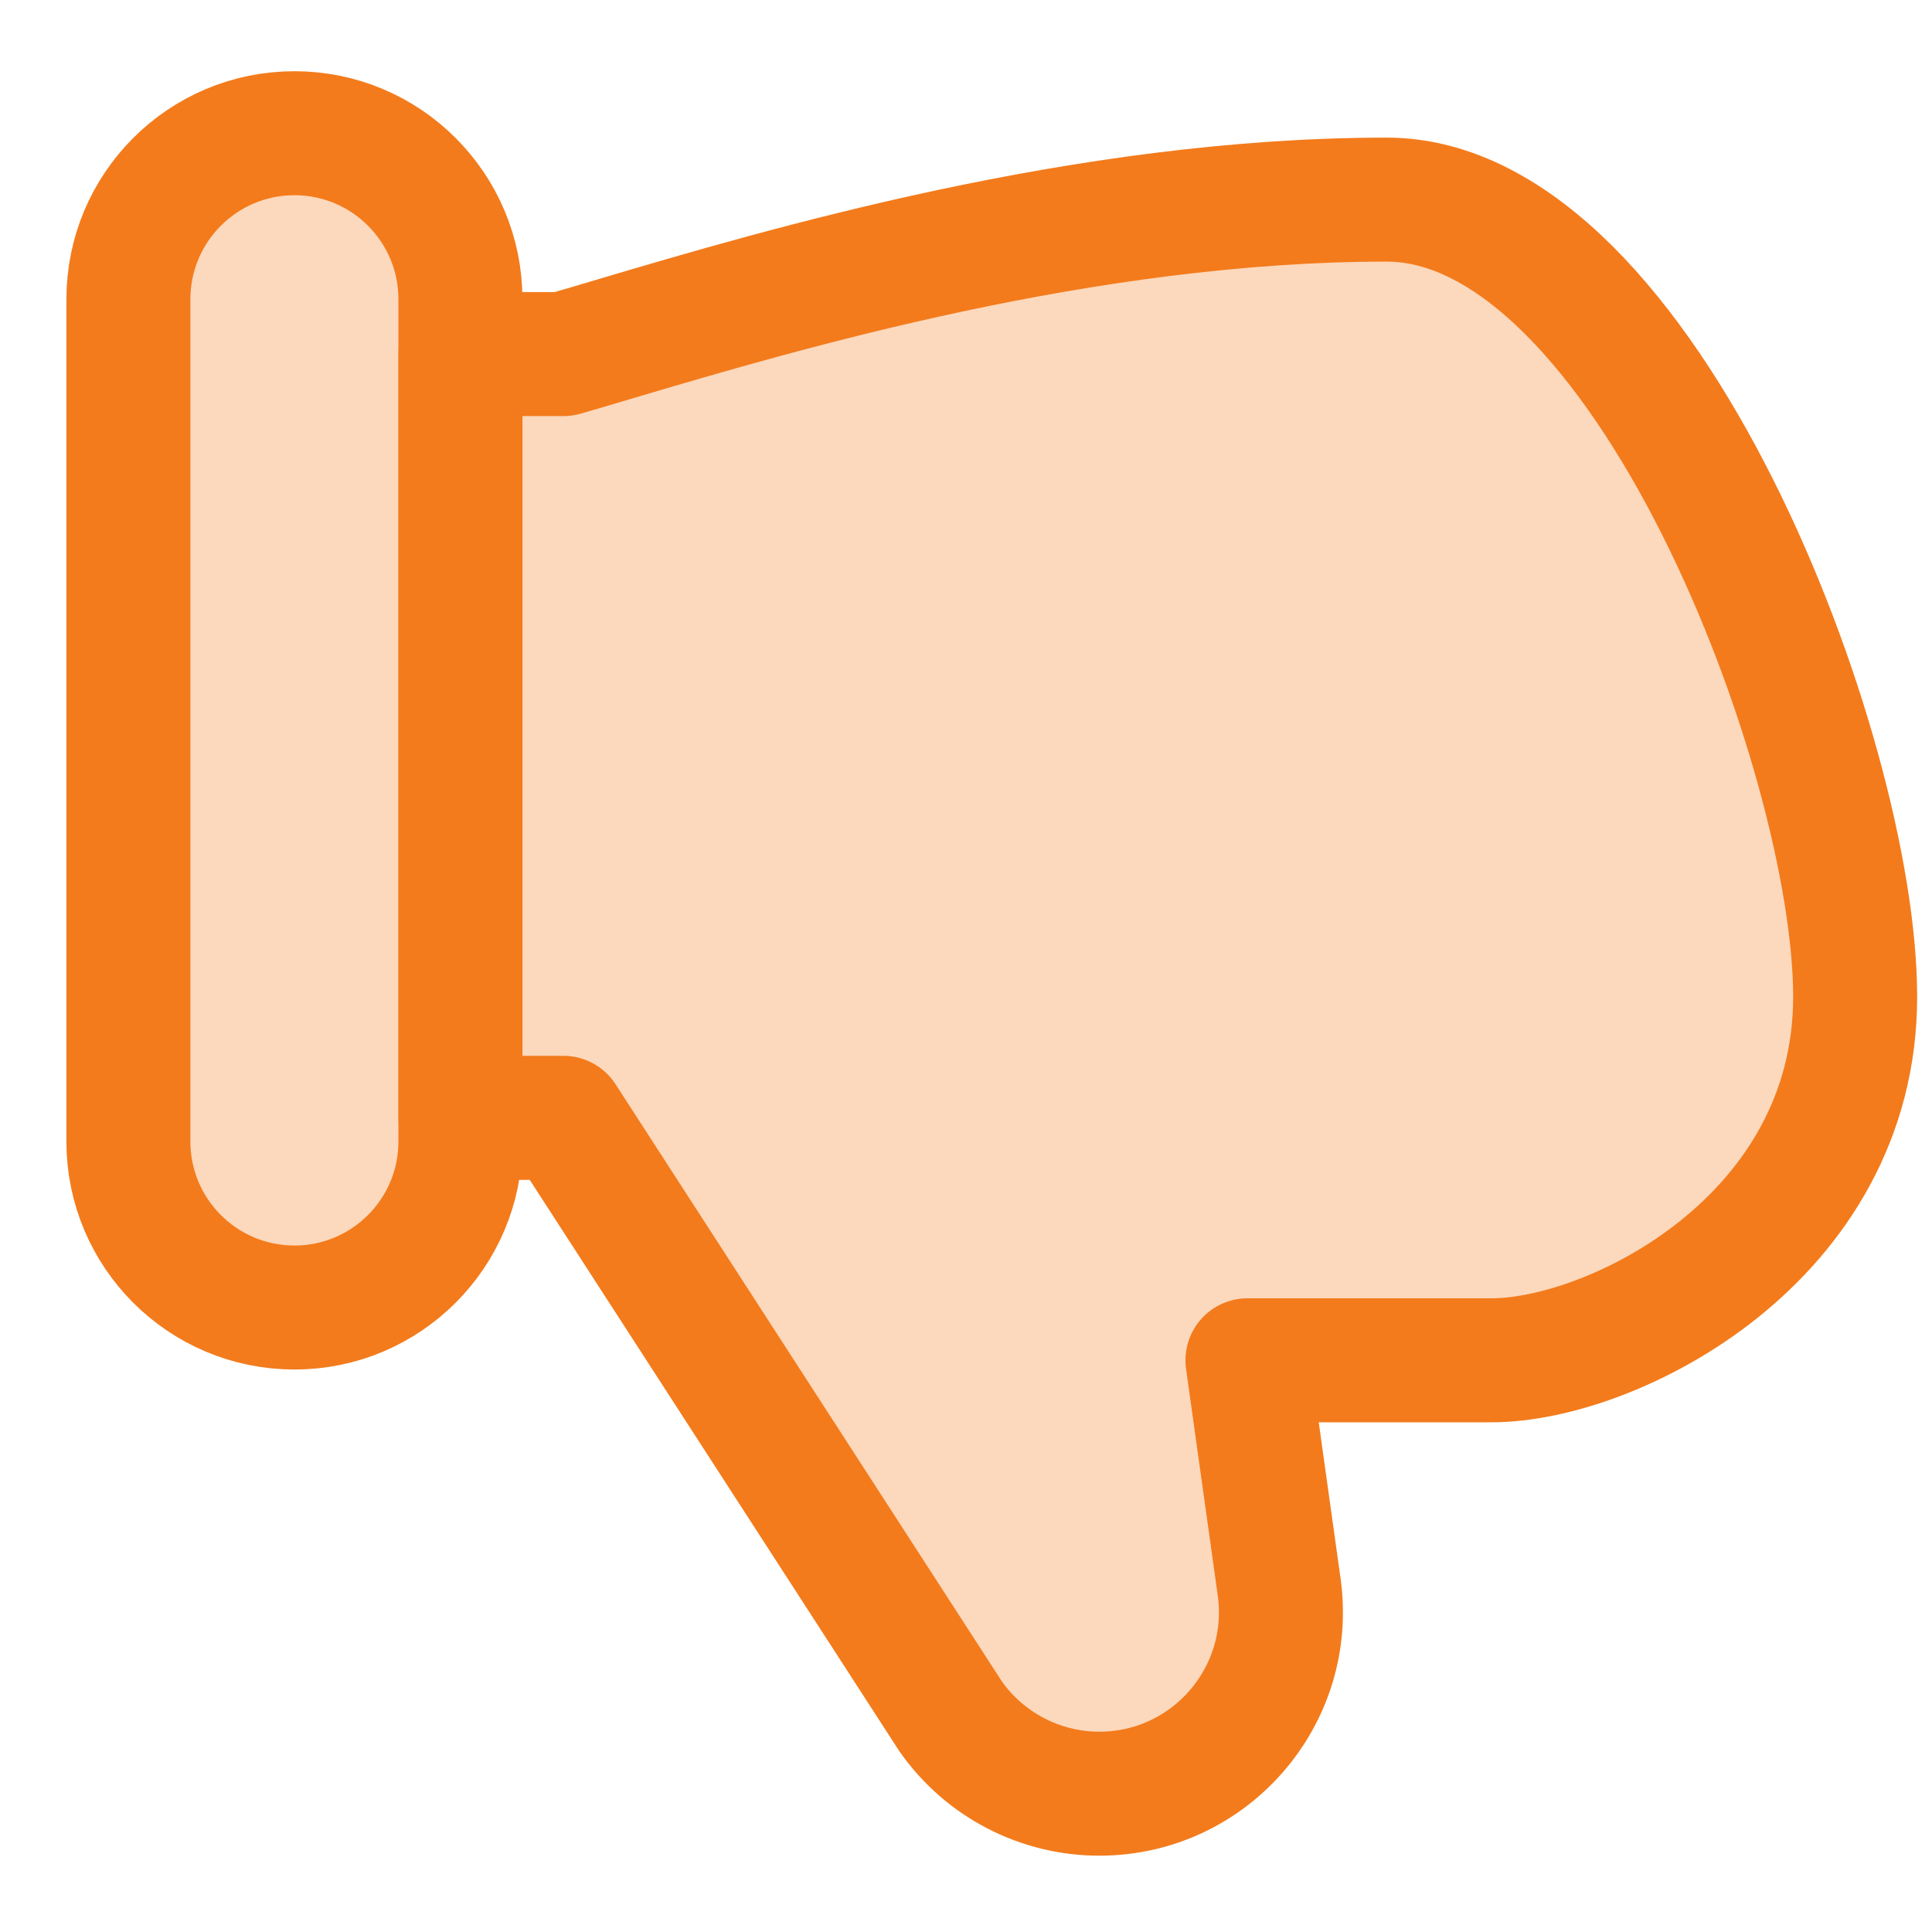
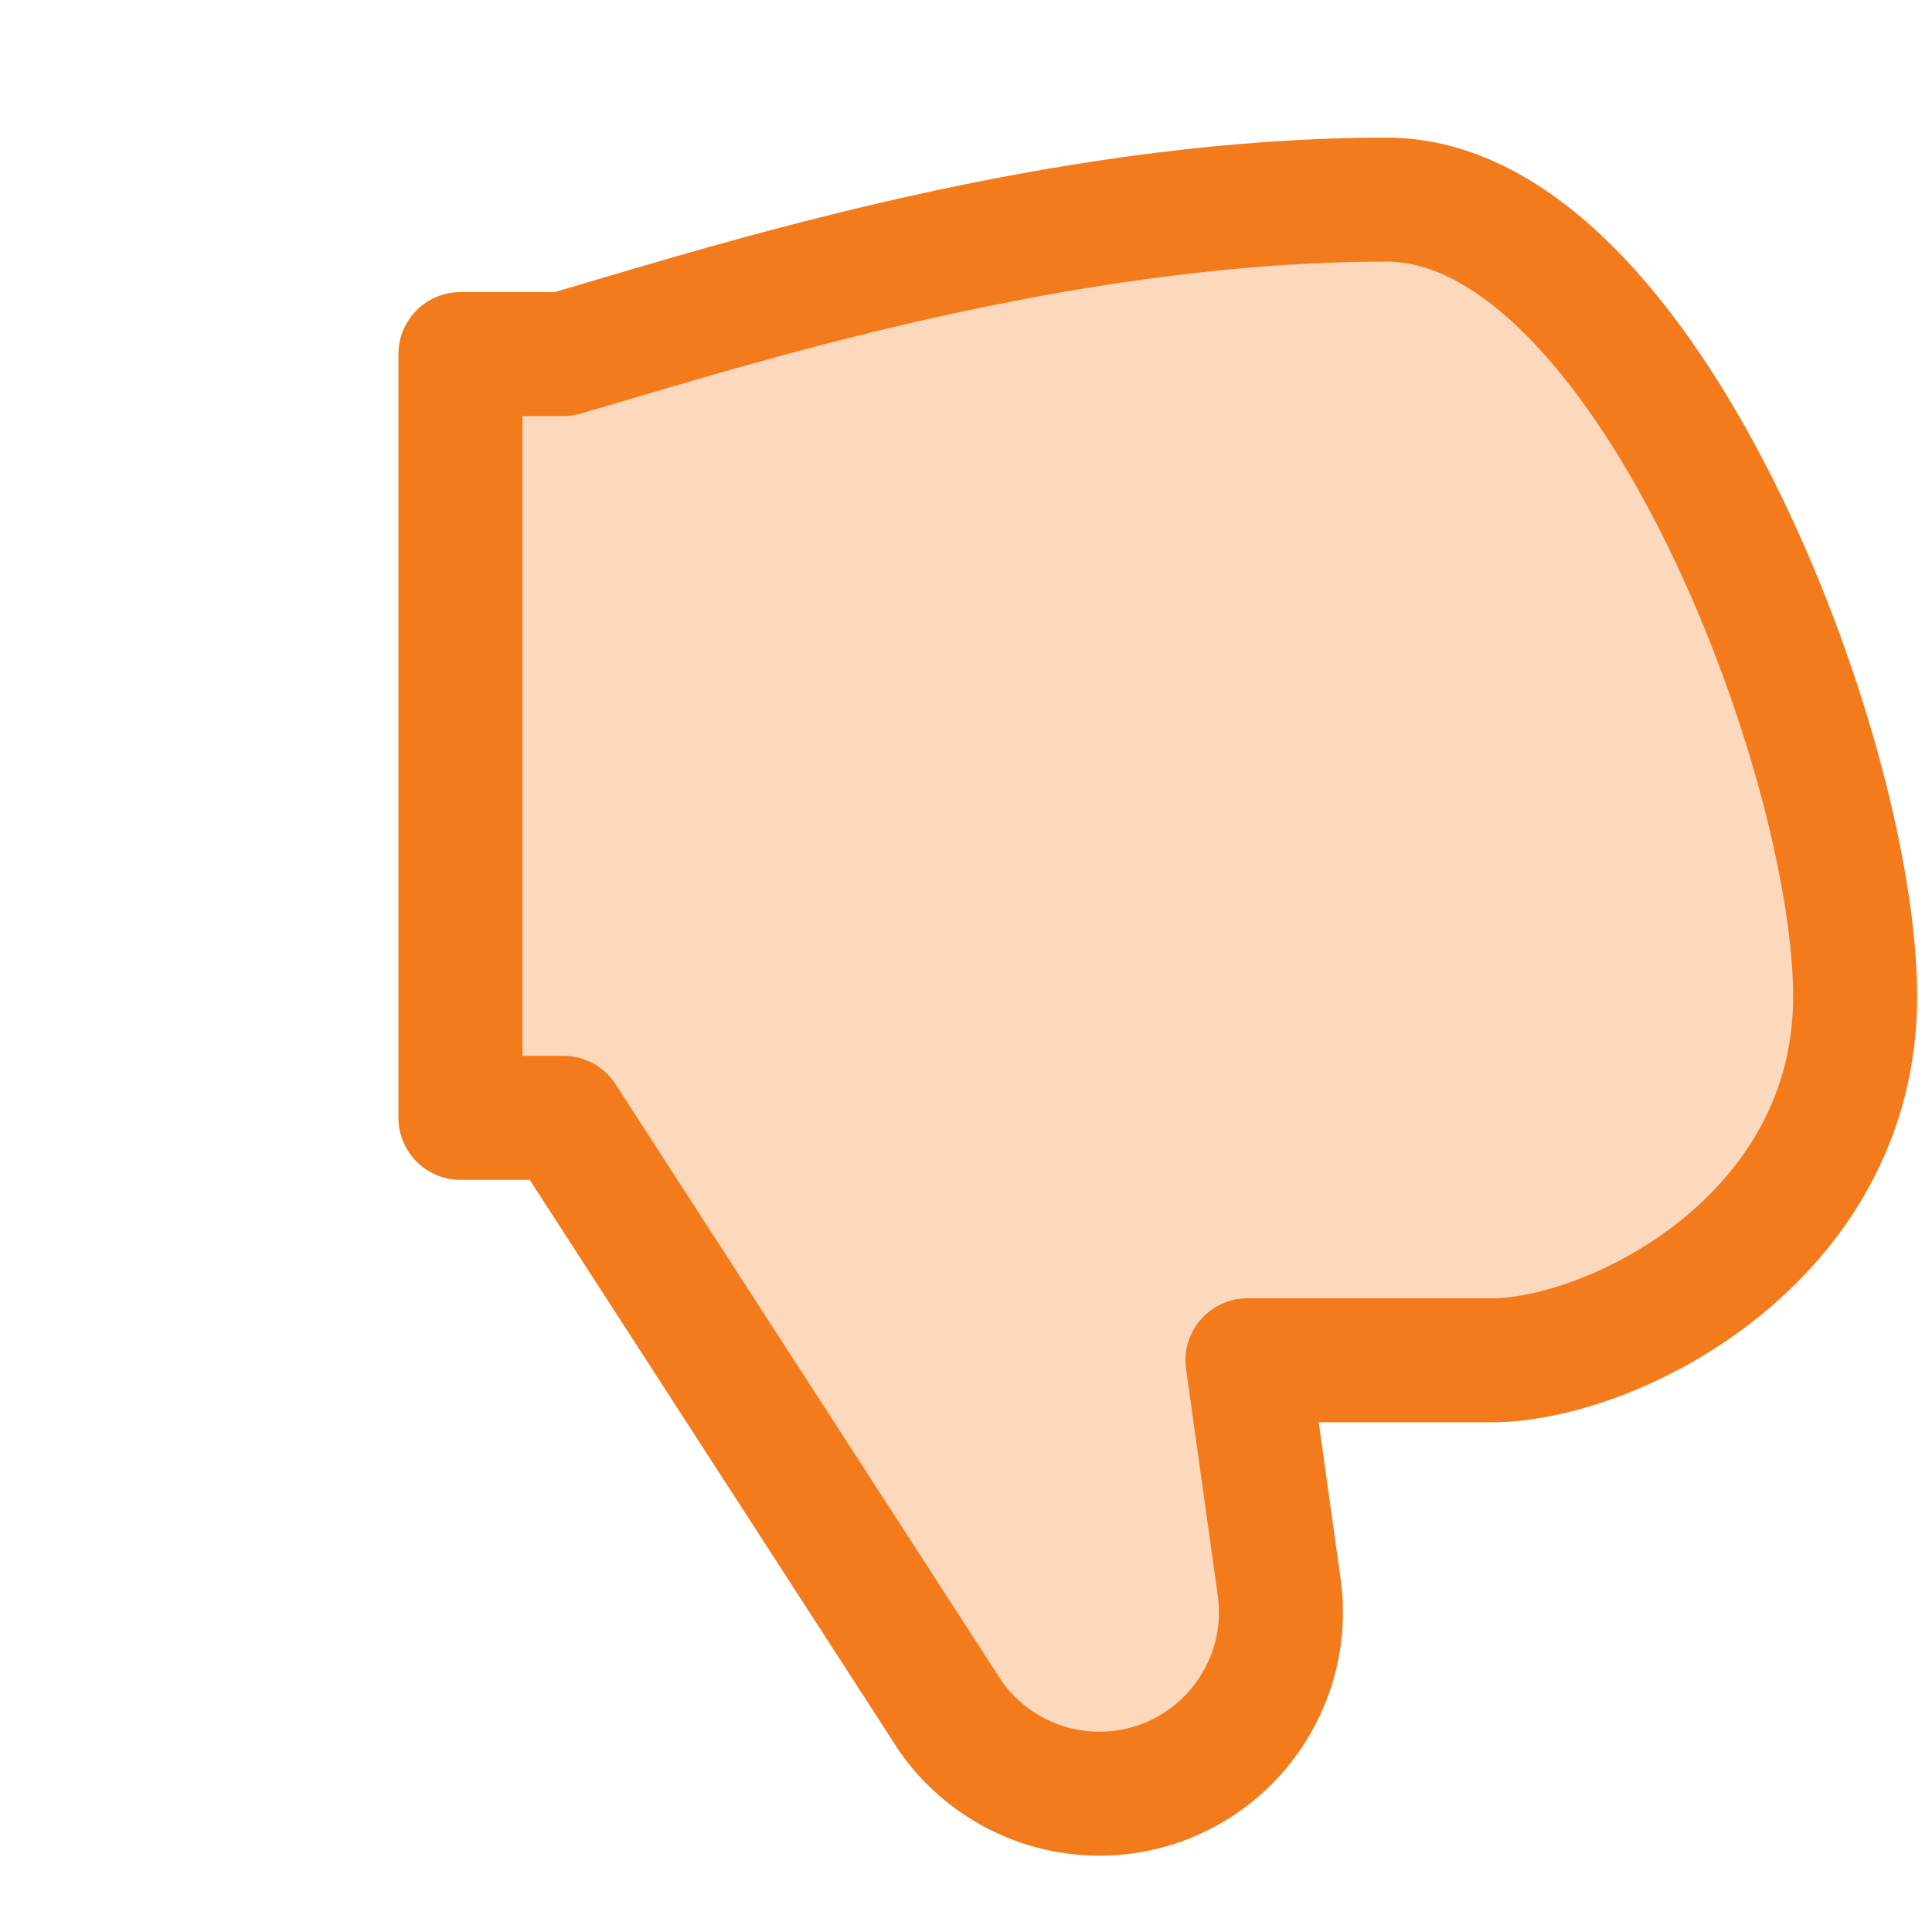
<svg xmlns="http://www.w3.org/2000/svg" width="22" height="22" viewBox="0 0 22 22" fill="none">
-   <path d="M5.243 3.408V12.998C5.243 14.042 4.397 14.889 3.353 14.889C2.308 14.889 1.462 14.042 1.462 12.998V3.408C1.462 2.364 2.308 1.517 3.353 1.517C4.397 1.517 5.243 2.364 5.243 3.408Z" fill="#FCD8BC" />
  <path fill-rule="evenodd" clip-rule="evenodd" d="M6.416 12.729L10.826 19.546C11.214 20.097 11.845 20.425 12.518 20.425C13.774 20.425 14.74 19.314 14.566 18.071L14.205 15.49H16.984C18.365 15.49 21.125 14.11 21.125 11.349C21.125 8.588 18.728 2.273 15.791 2.273C12.351 2.273 8.884 3.302 7.027 3.852C6.798 3.921 6.593 3.981 6.416 4.032H5.243V12.729H6.416Z" fill="#FCD8BC" />
  <path d="M6.416 12.729L10.826 19.546C11.214 20.097 11.845 20.425 12.518 20.425C13.774 20.425 14.74 19.314 14.566 18.071L14.205 15.49H16.984C18.365 15.49 21.125 14.11 21.125 11.349C21.125 8.588 18.728 2.273 15.791 2.273C12.351 2.273 8.884 3.302 7.027 3.852C6.798 3.921 6.593 3.981 6.416 4.032H5.243V12.729H6.416Z" stroke="#F37B1C" stroke-width="1.412" stroke-linecap="round" stroke-linejoin="round" />
-   <path d="M5.243 3.408V12.998C5.243 14.042 4.397 14.889 3.353 14.889C2.308 14.889 1.462 14.042 1.462 12.998V3.408C1.462 2.364 2.308 1.517 3.353 1.517C4.397 1.517 5.243 2.364 5.243 3.408Z" stroke="#F37B1C" stroke-width="1.412" stroke-linecap="round" stroke-linejoin="round" />
</svg>